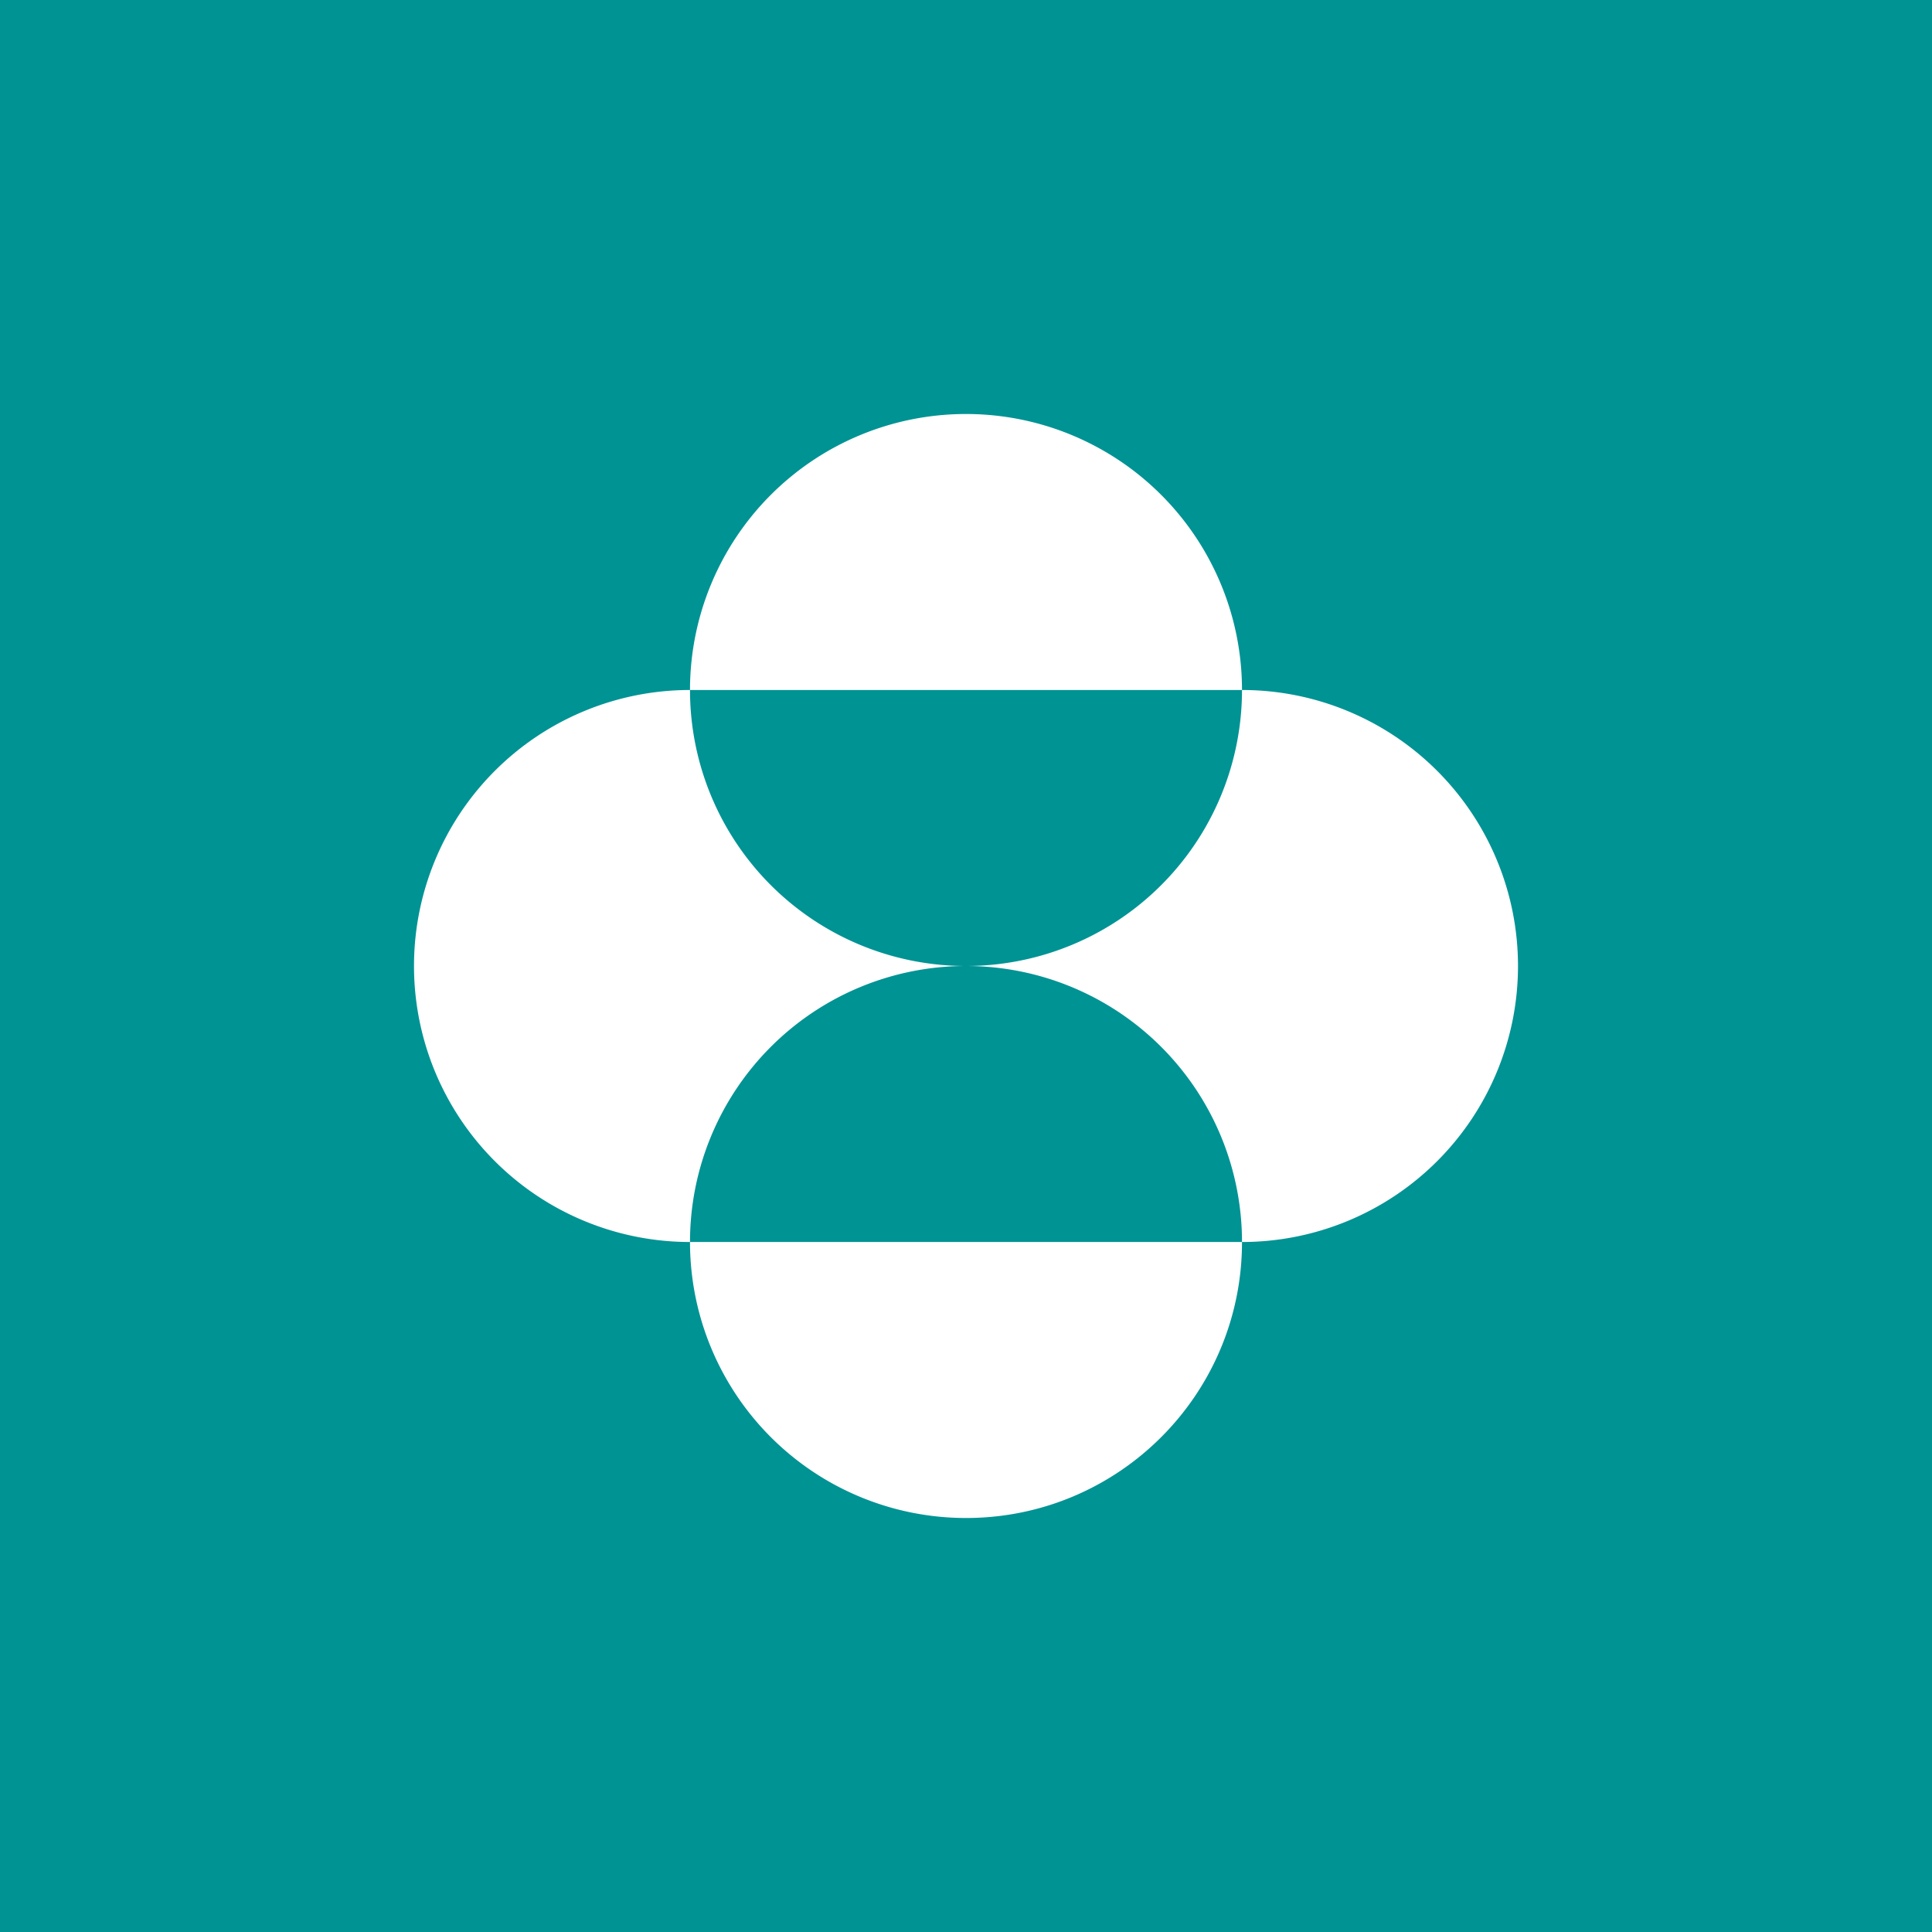
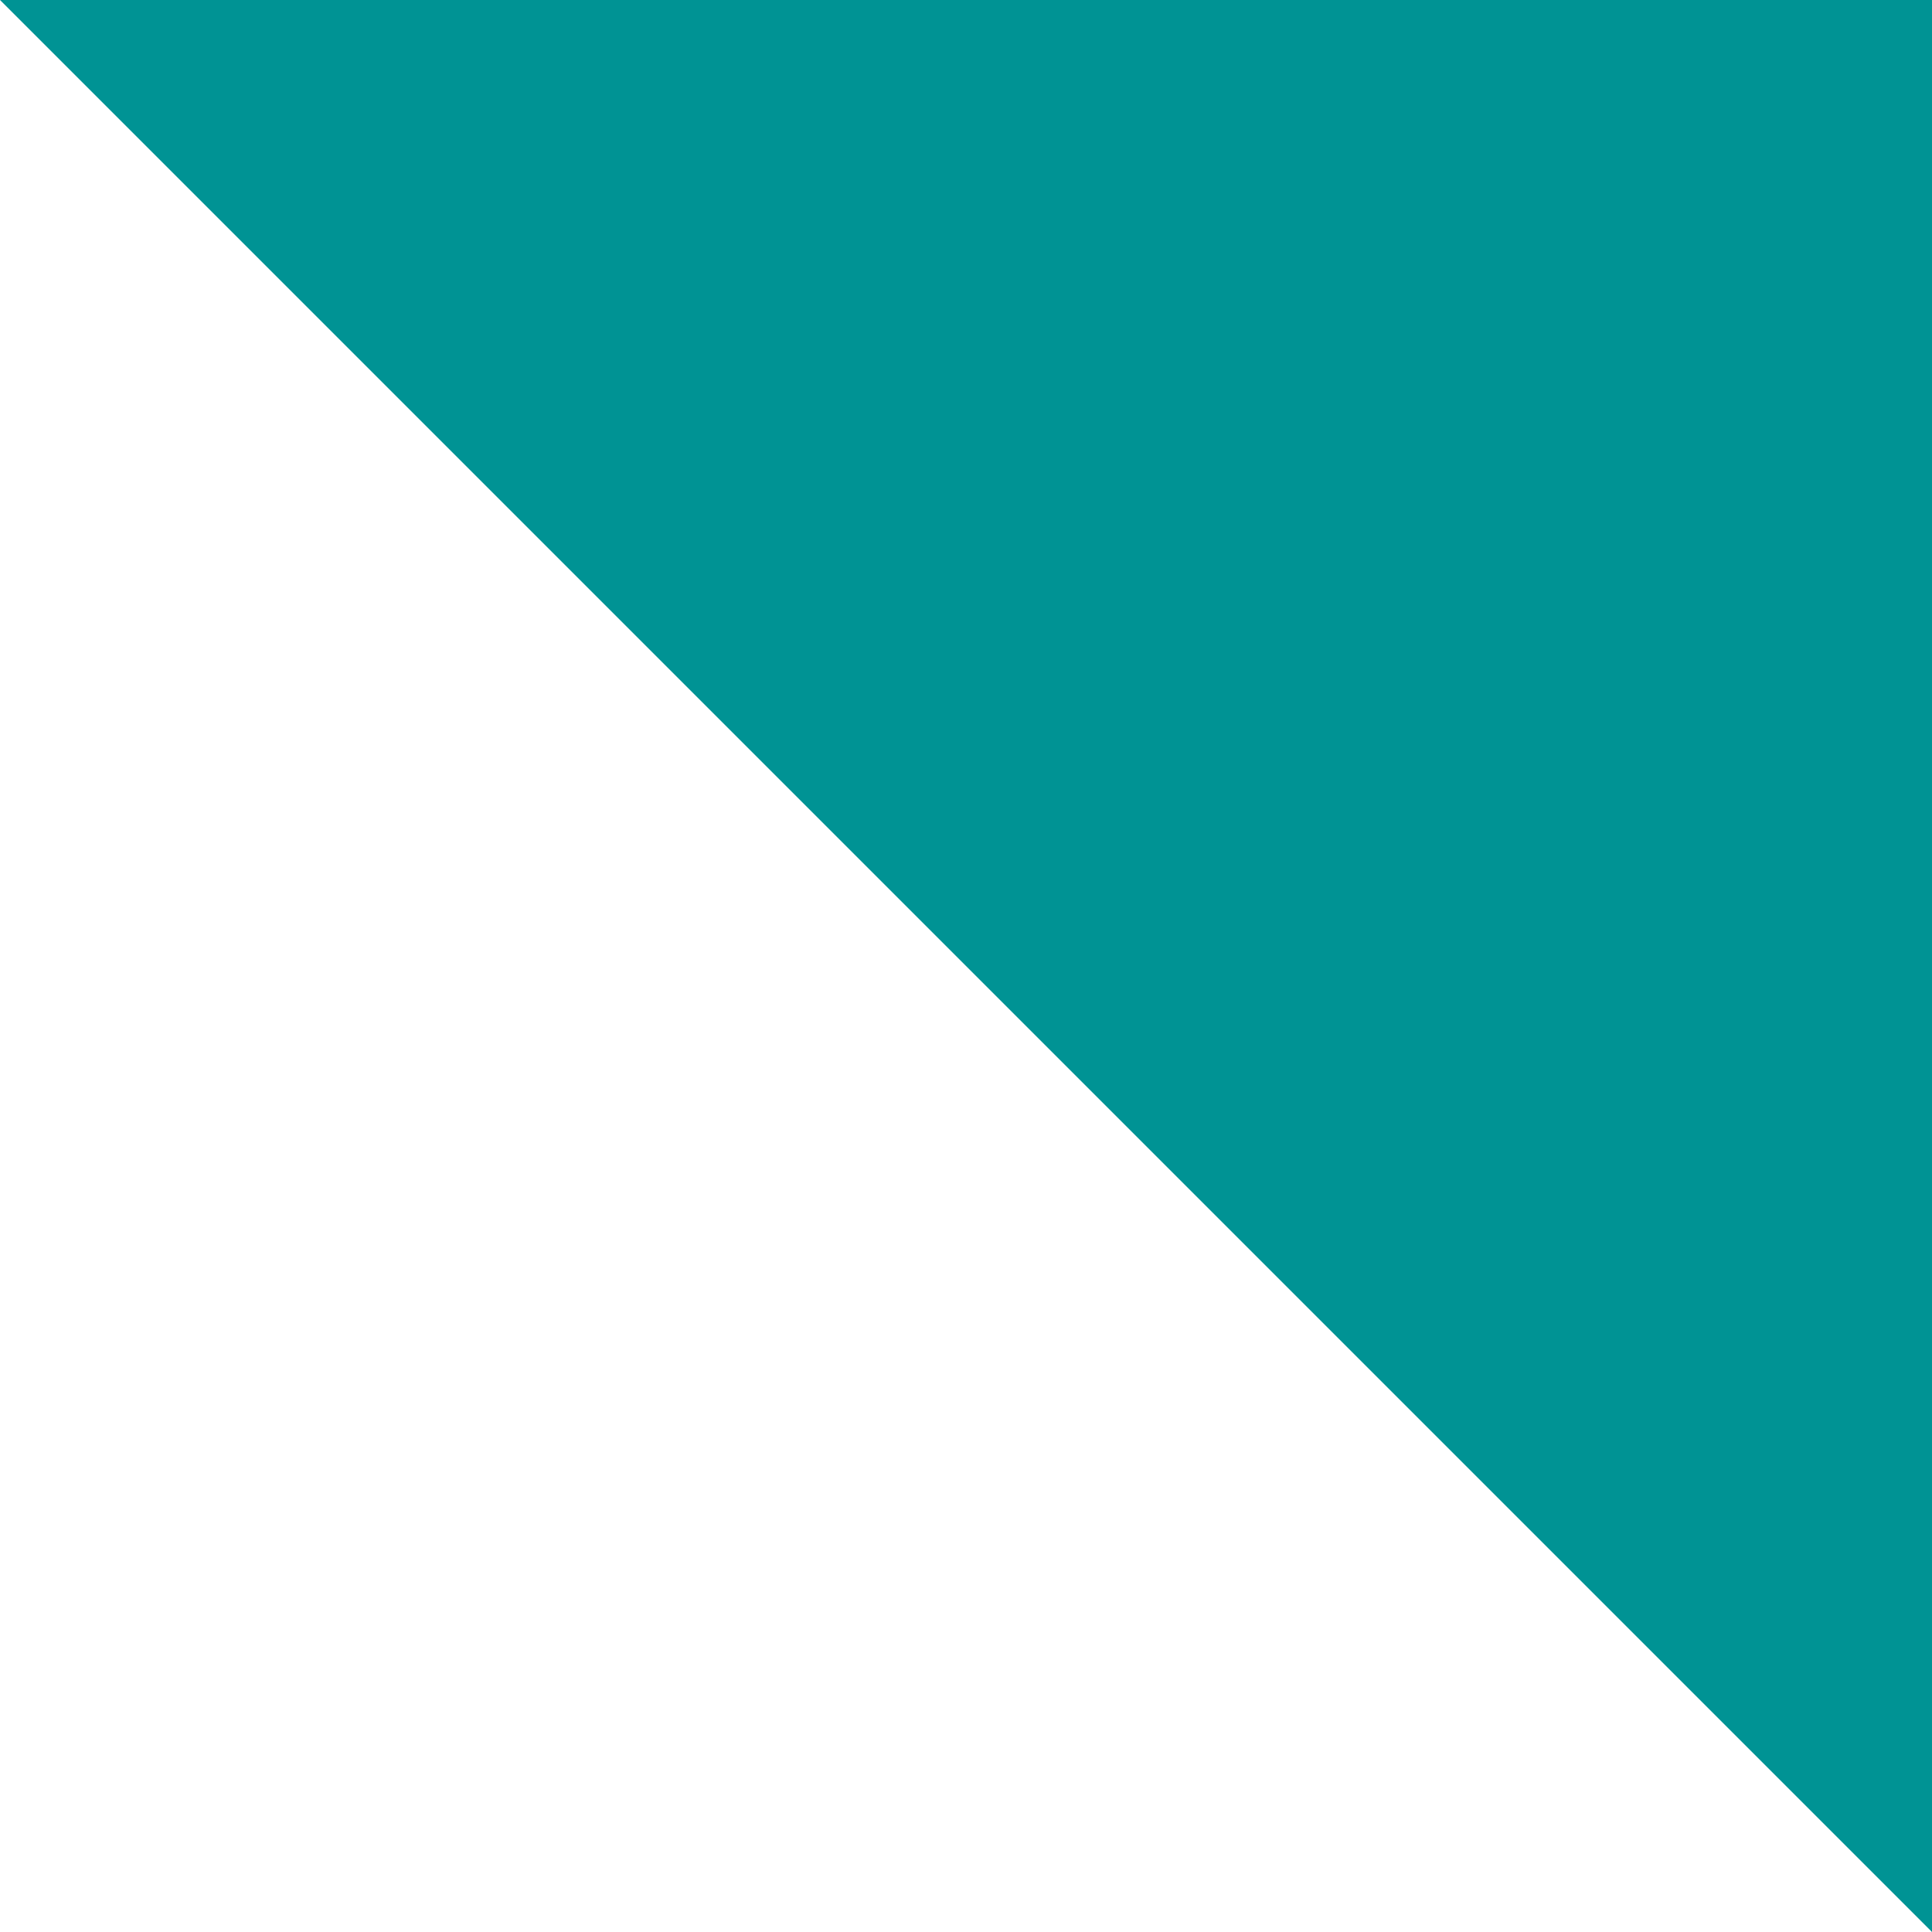
<svg xmlns="http://www.w3.org/2000/svg" width="56" height="56">
-   <path fill="#009394" d="M0 0h56v56H0z" />
-   <path fill="#fff" d="M28 12a8 8 0 0 0-8 8h16a8 8 0 0 1-8 8 8 8 0 0 1-8-8 8 8 0 0 0-8 8 8 8 0 0 0 8 8 8 8 0 0 1 16 0H20a8 8 0 0 0 8 8c4.419 0 8-3.58 8-8a8 8 0 1 0 0-16 8 8 0 0 0-8-8m8 8" />
+   <path fill="#009394" d="M0 0h56v56z" />
</svg>